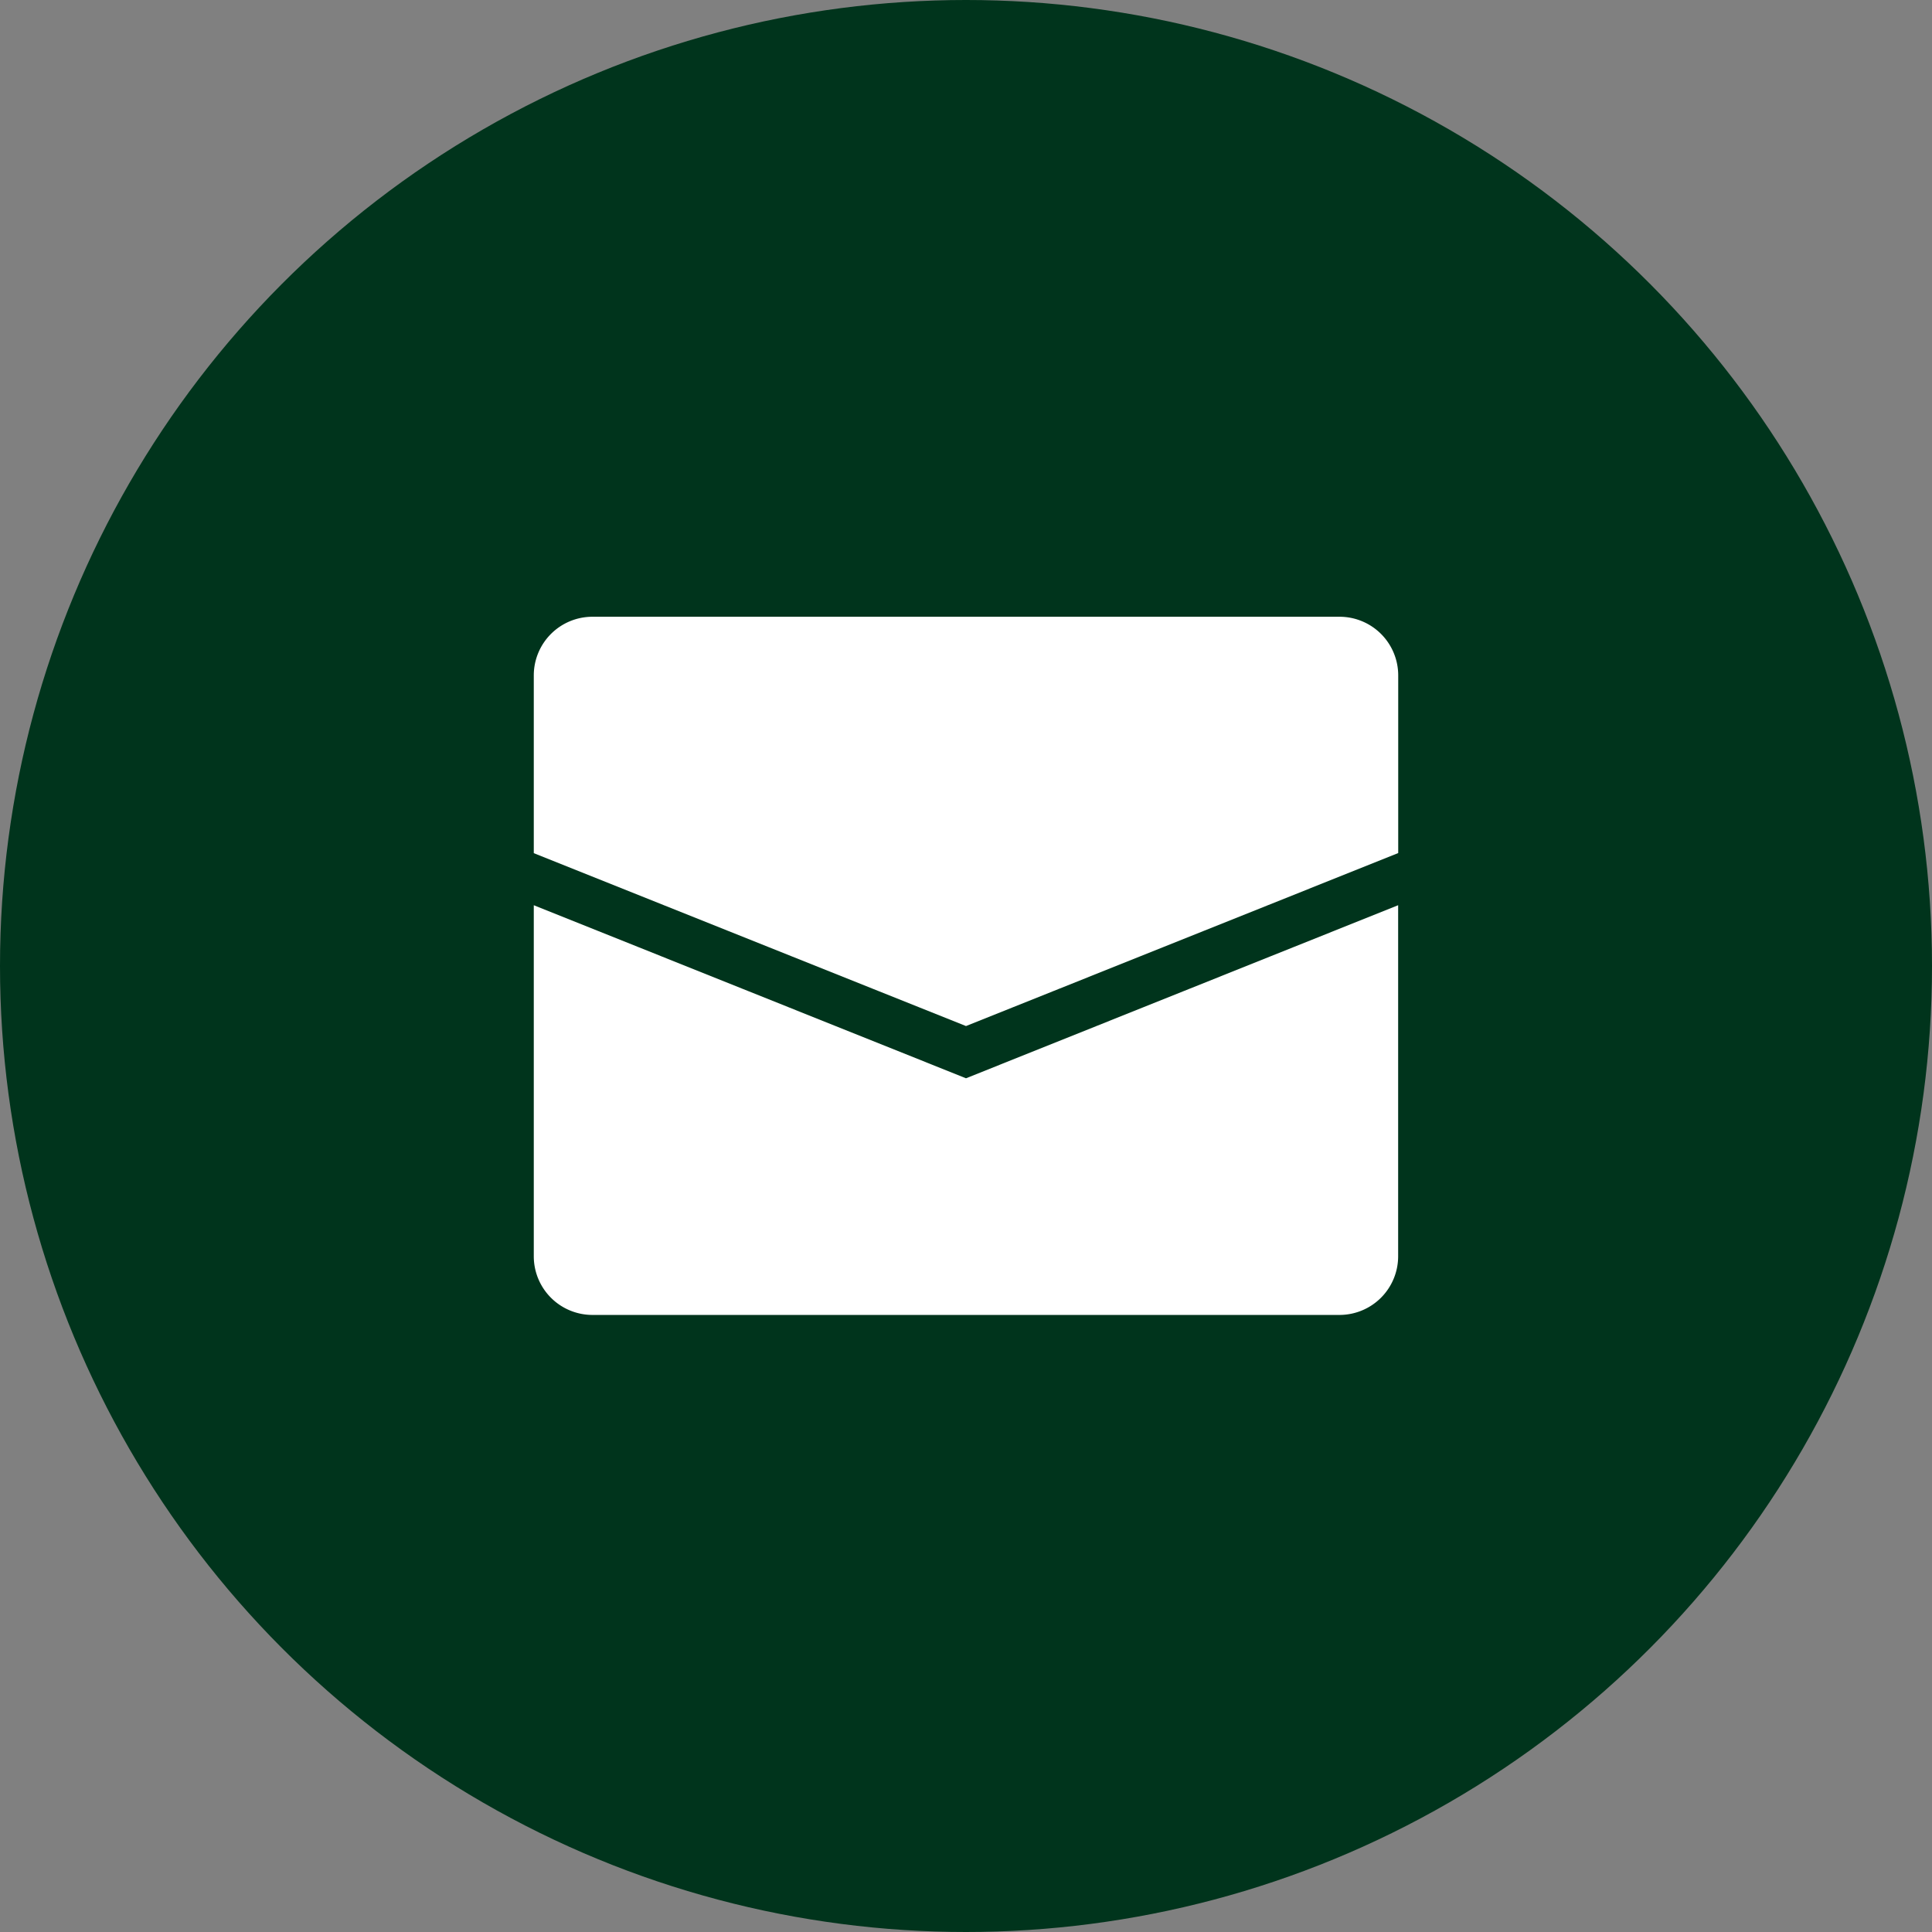
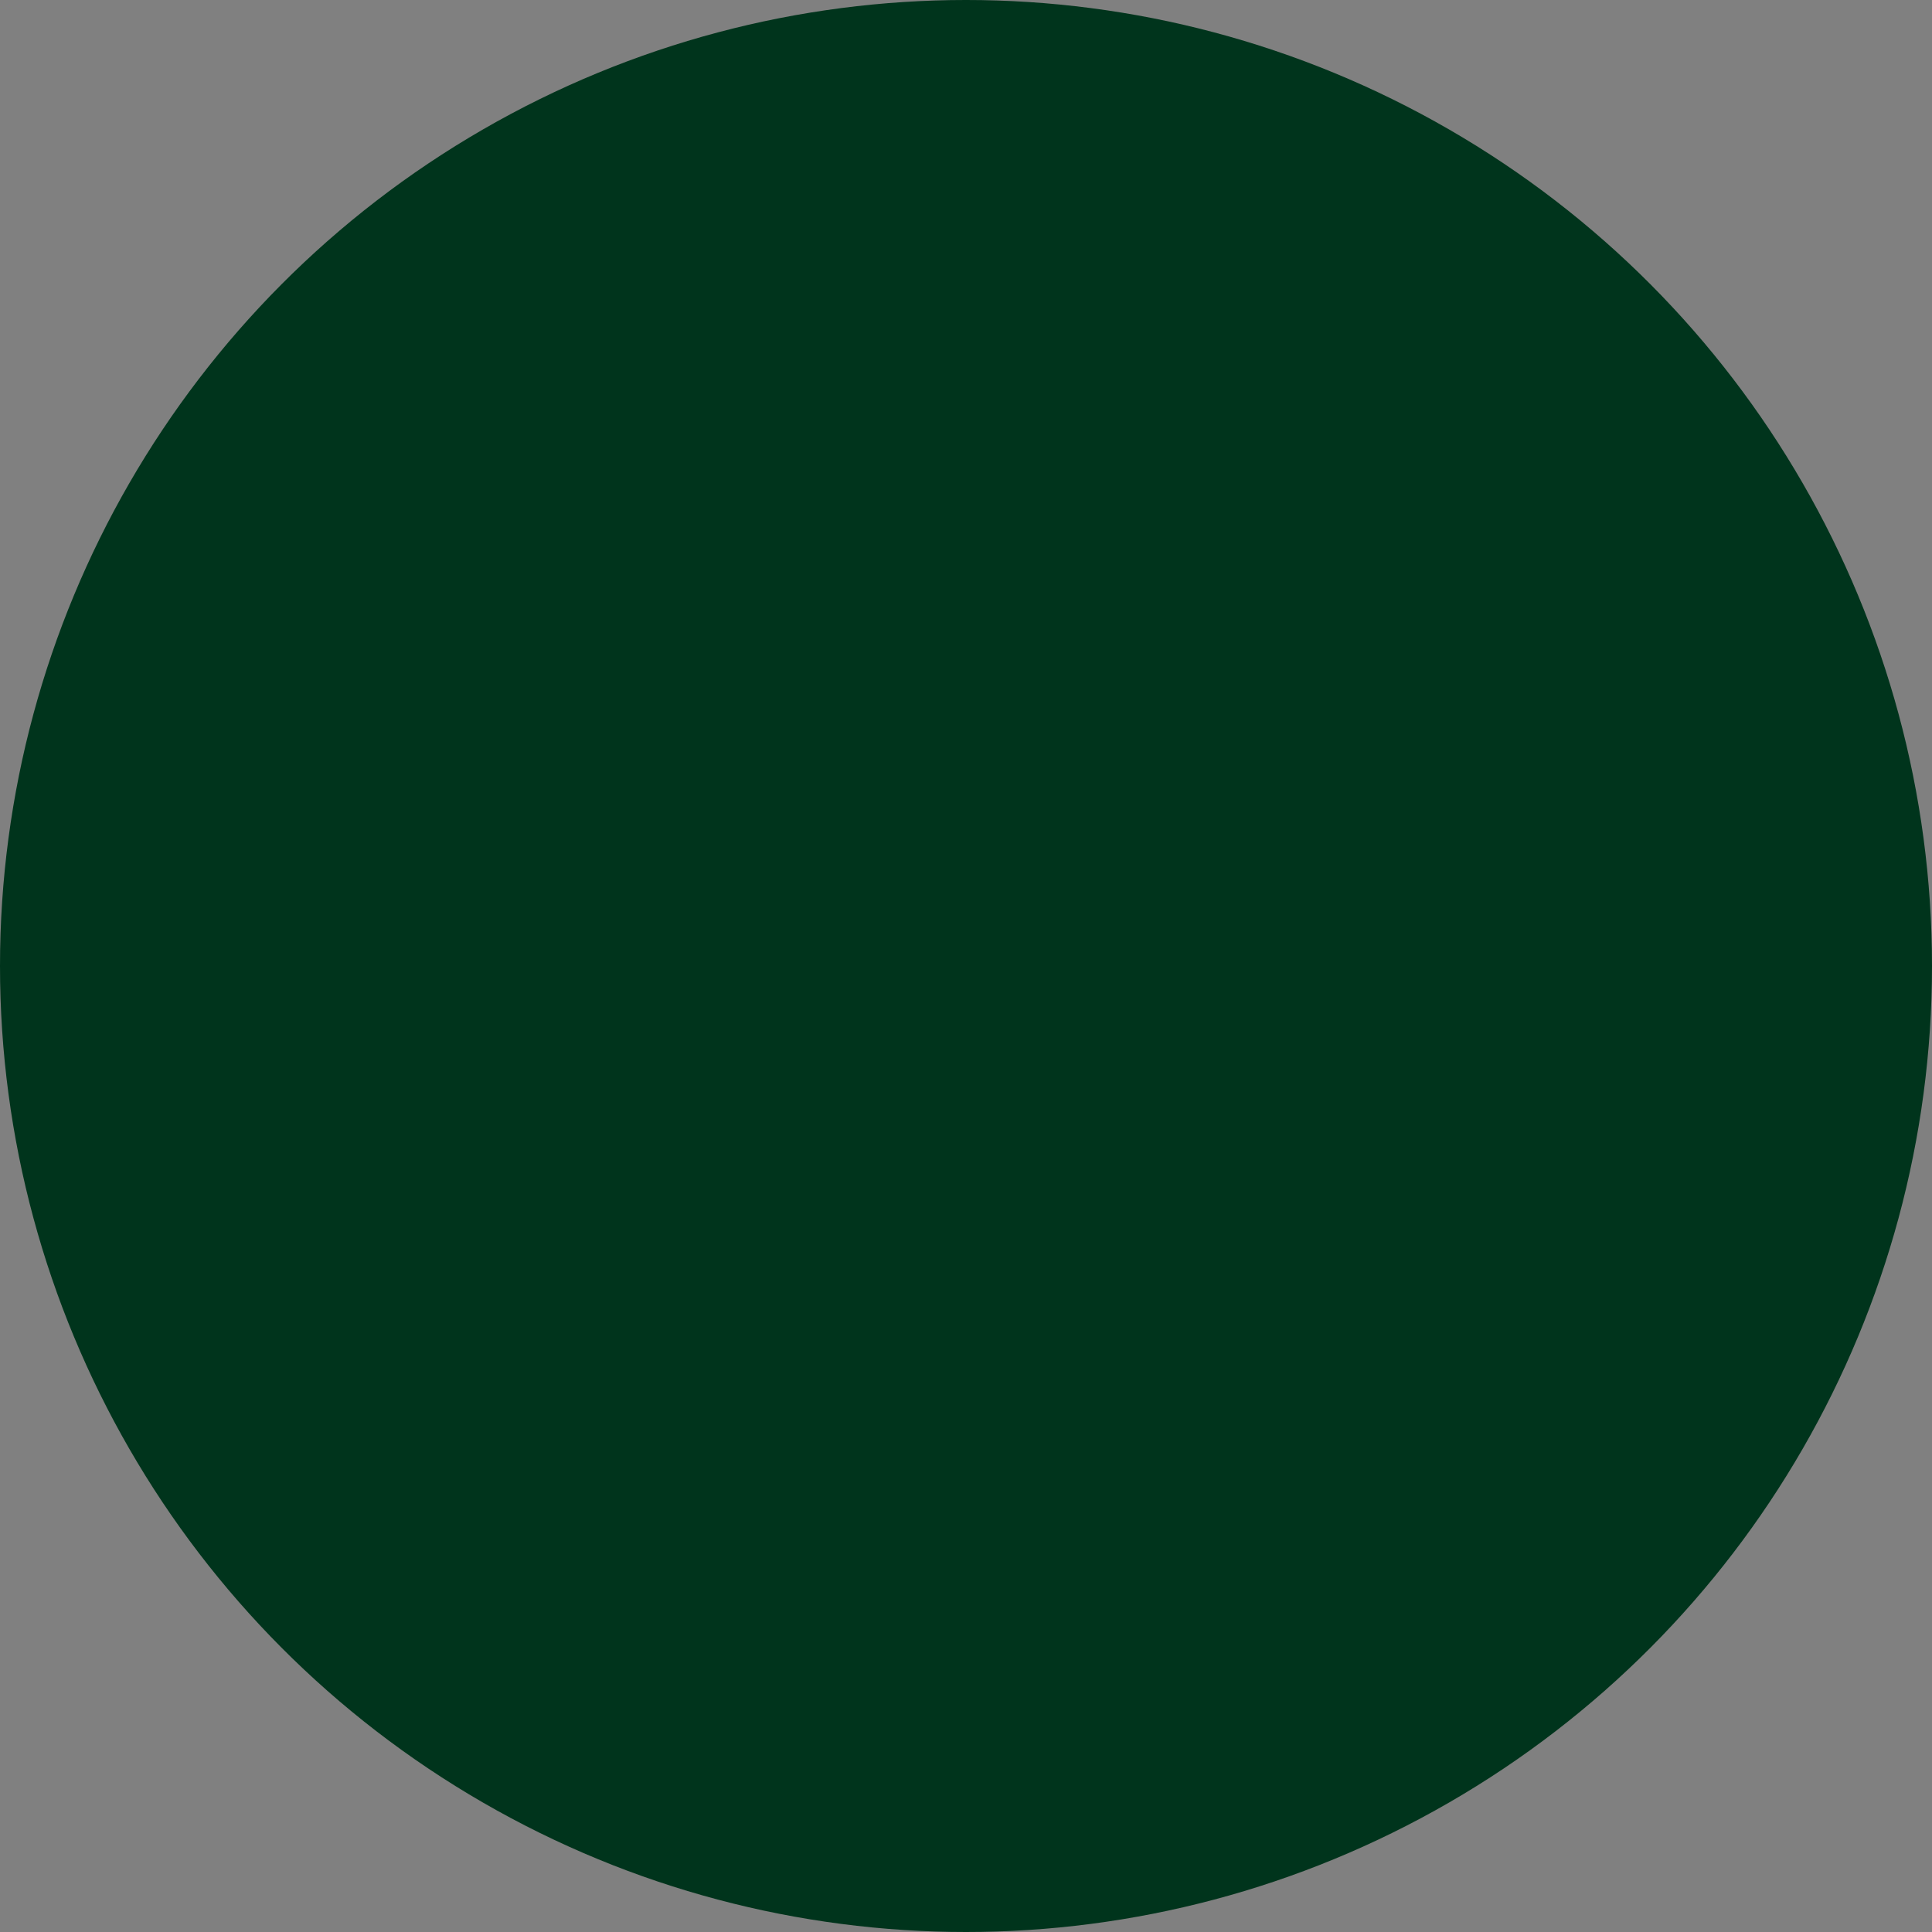
<svg xmlns="http://www.w3.org/2000/svg" width="56" height="56" viewBox="0 0 56 56">
  <rect x="0" y="0" width="56" height="56" fill="#808080" stroke="none" />
  <g id="Group_26" data-name="Group 26" transform="translate(-239.5 -6183)">
    <circle id="Ellipse_1" data-name="Ellipse 1" cx="28" cy="28" r="28" transform="translate(239.5 6183)" fill="#00341c" />
    <g id="SVGRepo_iconCarrier" transform="translate(253.472 6197.377)">
-       <path id="Path_10" data-name="Path 10" d="M26.056,5.2v4.811L14.028,14.825,2,10.014V5.2A1.2,1.2,0,0,1,3.2,4H24.854A1.2,1.2,0,0,1,26.056,5.2ZM2,12.6v9.437a1.2,1.2,0,0,0,1.2,1.2H24.854a1.2,1.2,0,0,0,1.2-1.2V12.6L14.028,17.416Z" fill="#fff" stroke="#fff" stroke-width="1" />
-     </g>
+       </g>
  </g>
</svg>